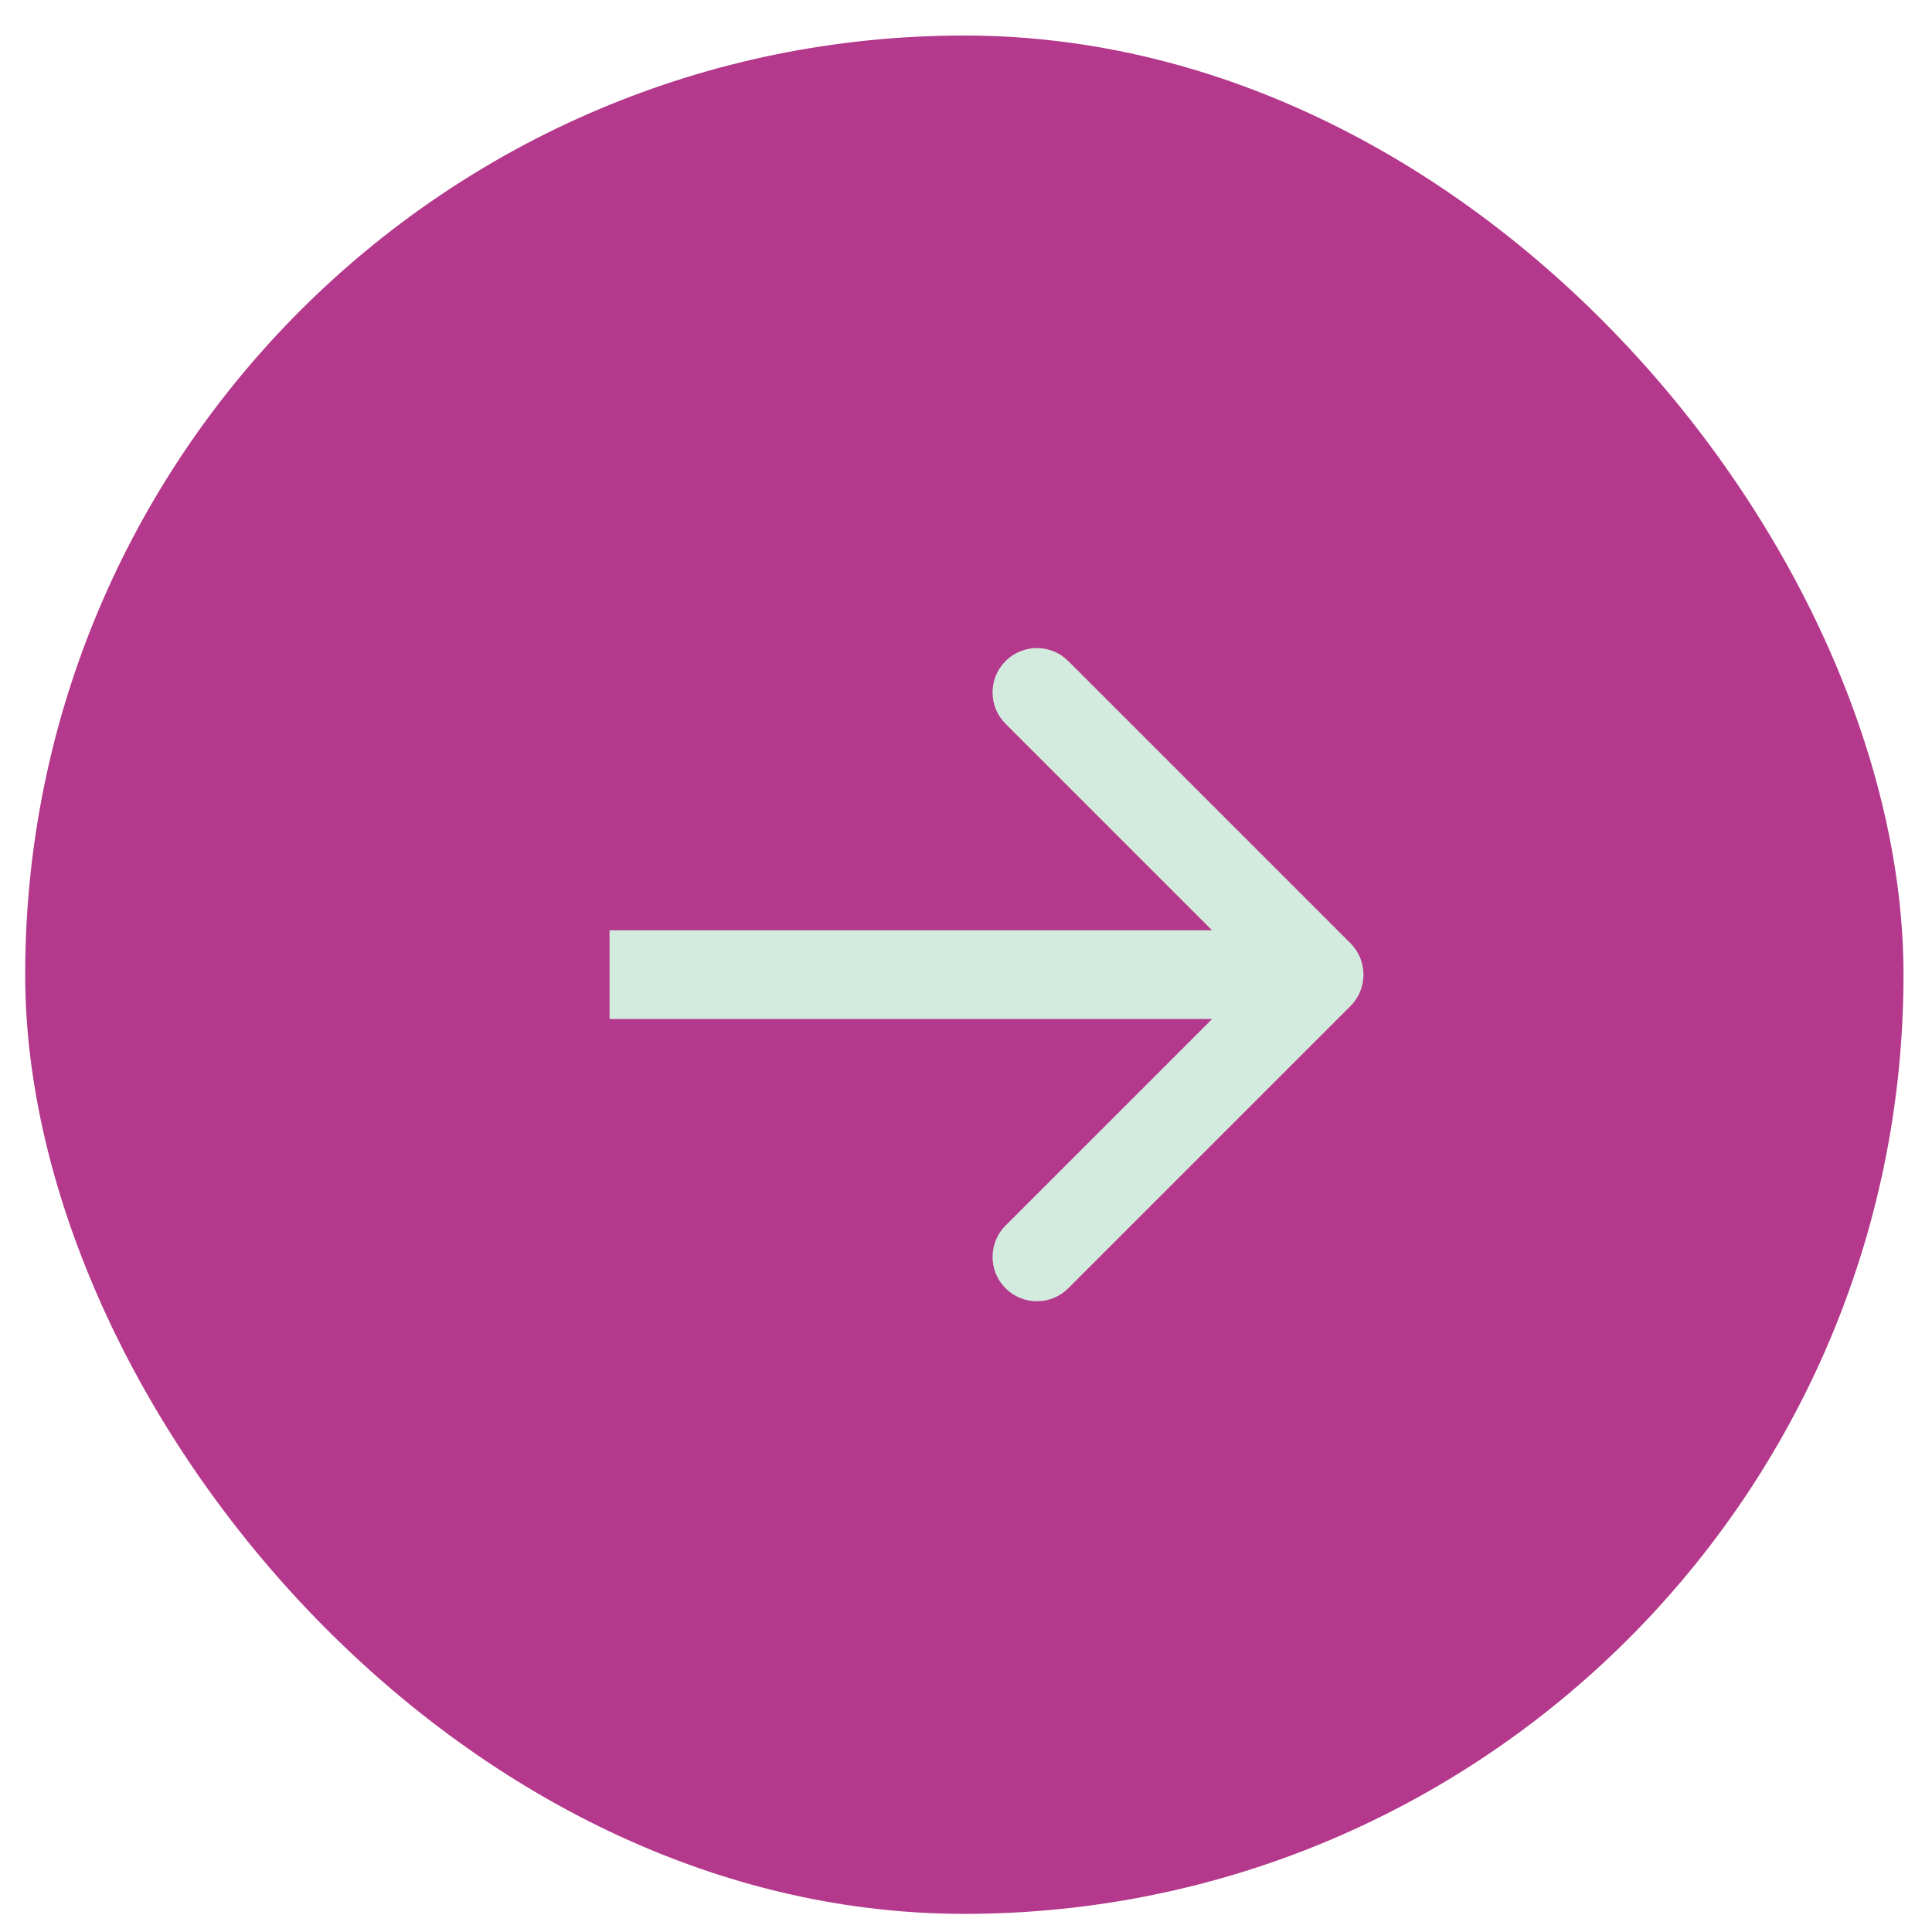
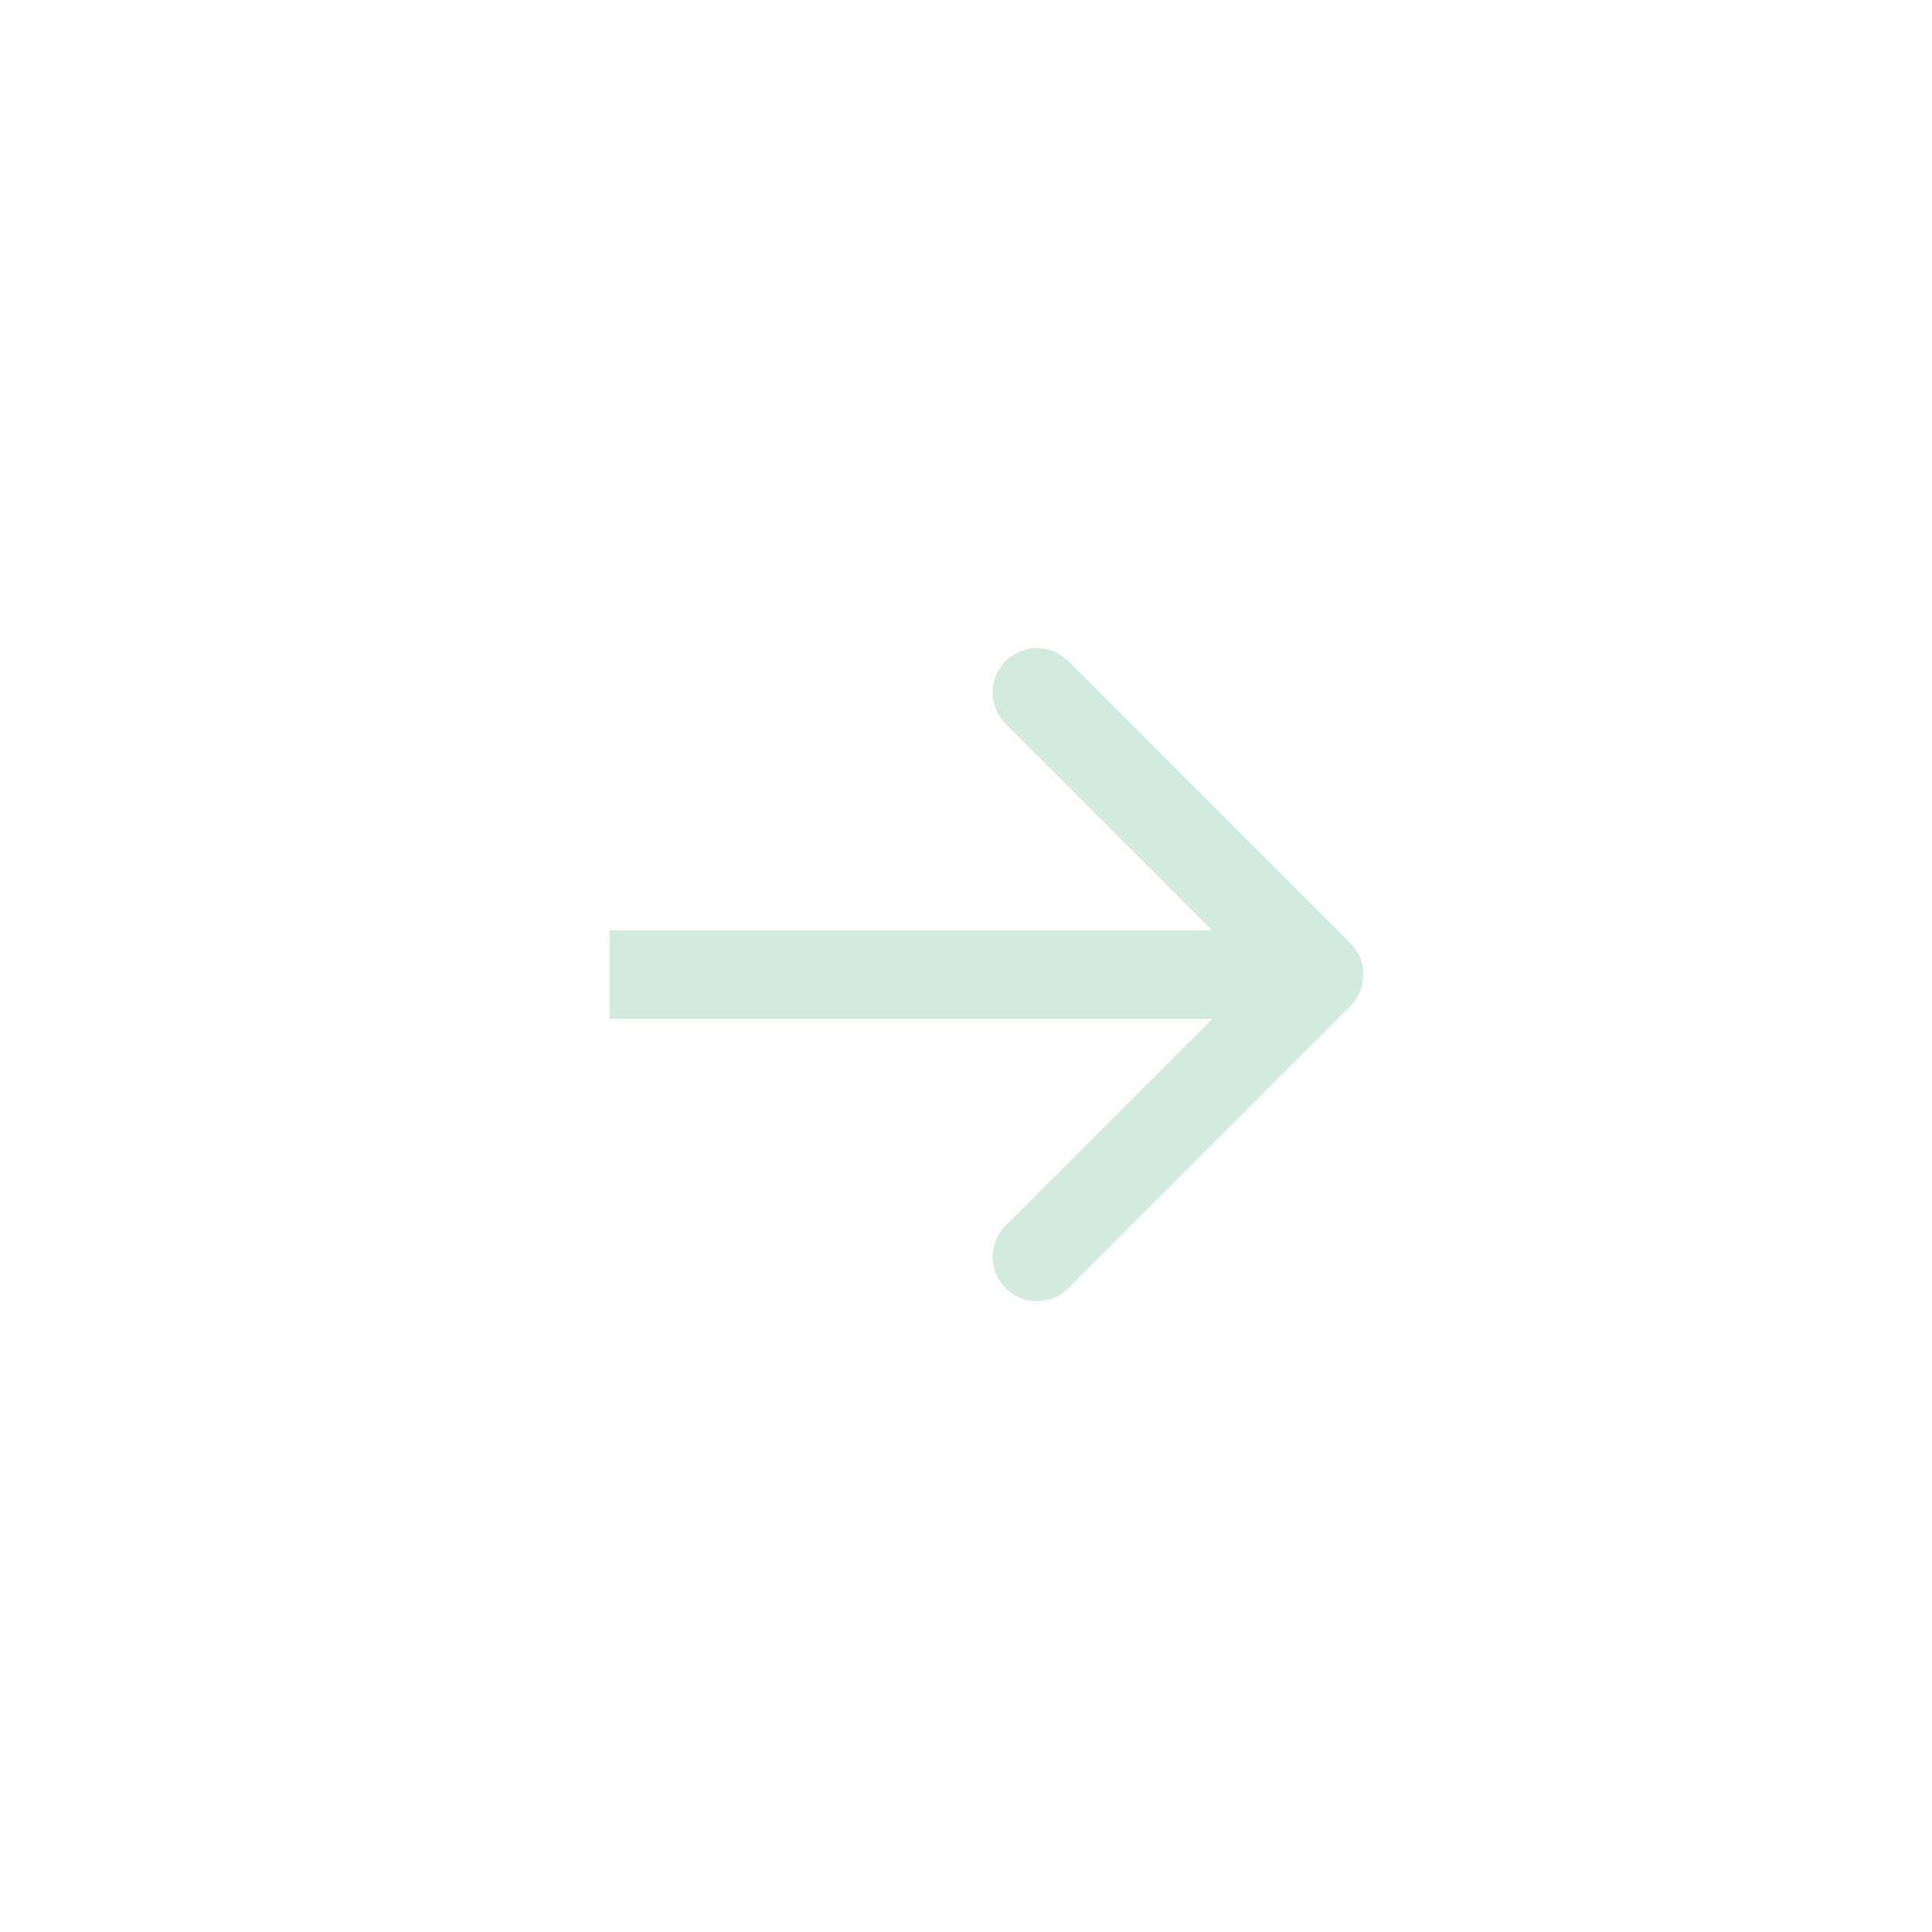
<svg xmlns="http://www.w3.org/2000/svg" width="36" height="36" viewBox="0 0 36 36" fill="none">
-   <rect x="0.469" y="0.662" width="35" height="35" rx="17.5" fill="#B4388B" />
  <path d="M25.165 18.746C25.487 18.423 25.487 17.9 25.165 17.577L19.906 12.318C19.583 11.995 19.06 11.995 18.737 12.318C18.414 12.641 18.414 13.164 18.737 13.487L23.412 18.162L18.737 22.836C18.414 23.159 18.414 23.682 18.737 24.005C19.06 24.328 19.583 24.328 19.906 24.005L25.165 18.746ZM24.58 17.335L11.358 17.335L11.358 18.988L24.58 18.988L24.58 17.335Z" fill="#D3EBDE" />
</svg>